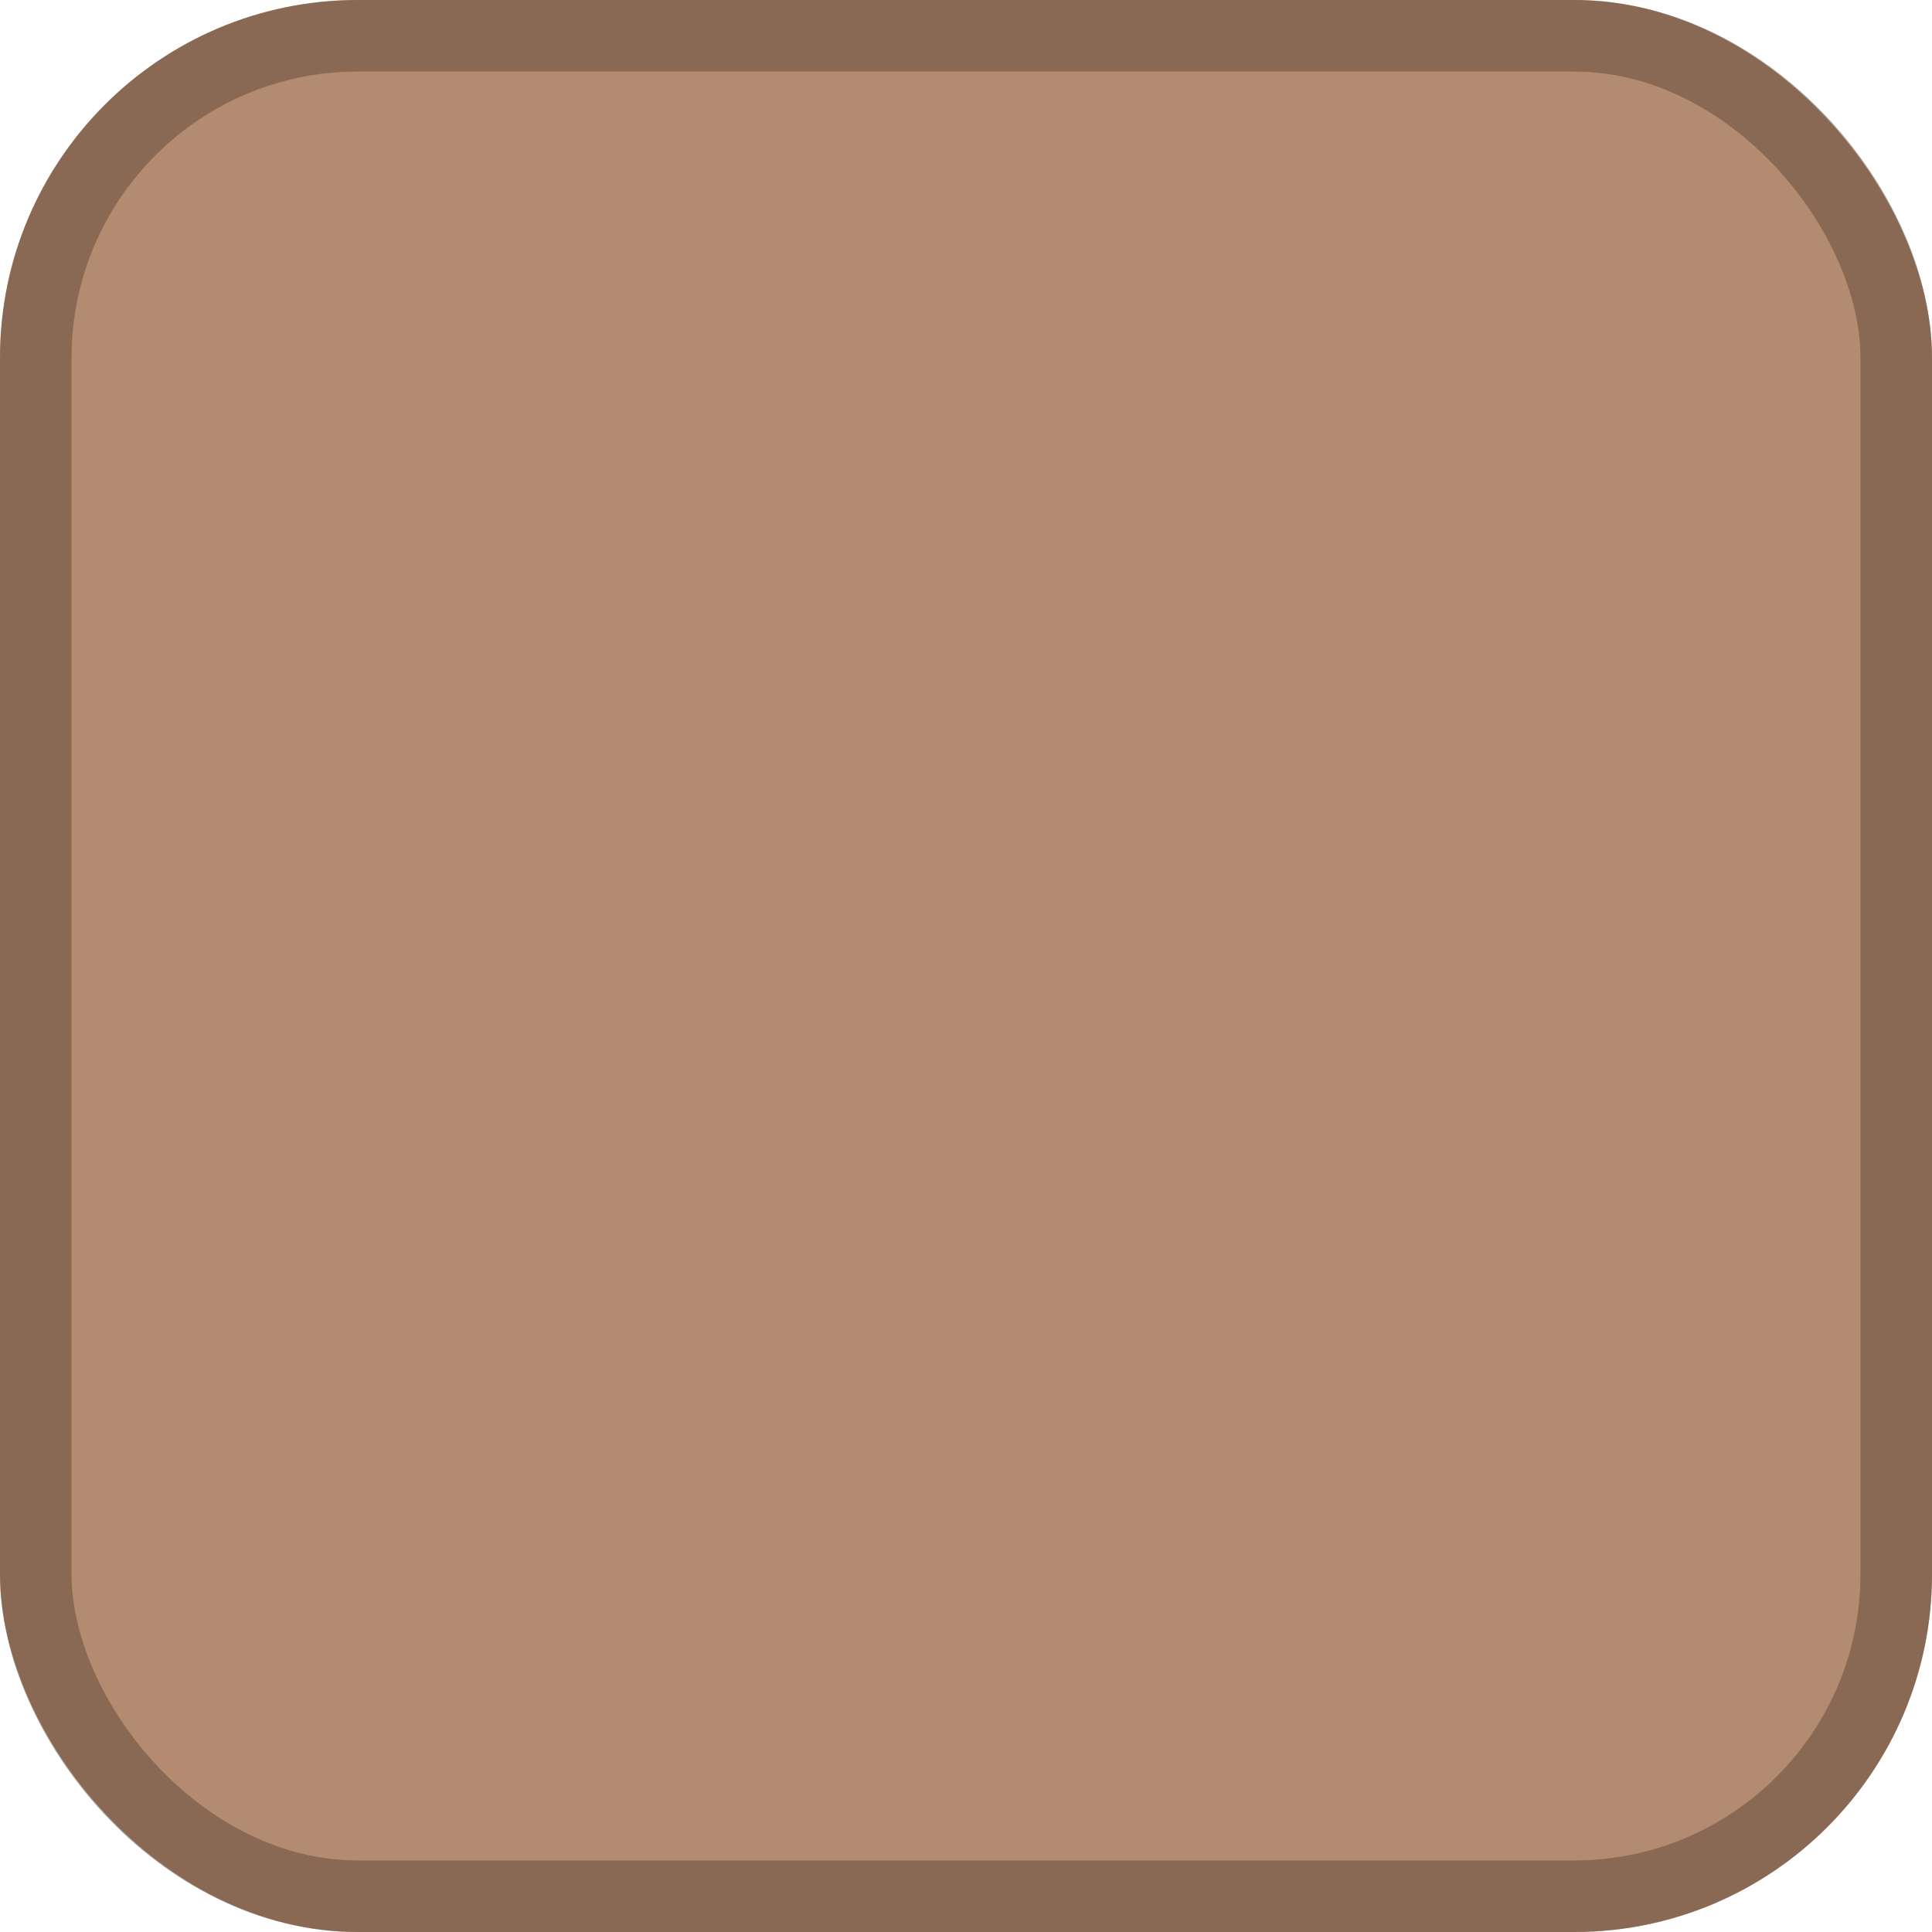
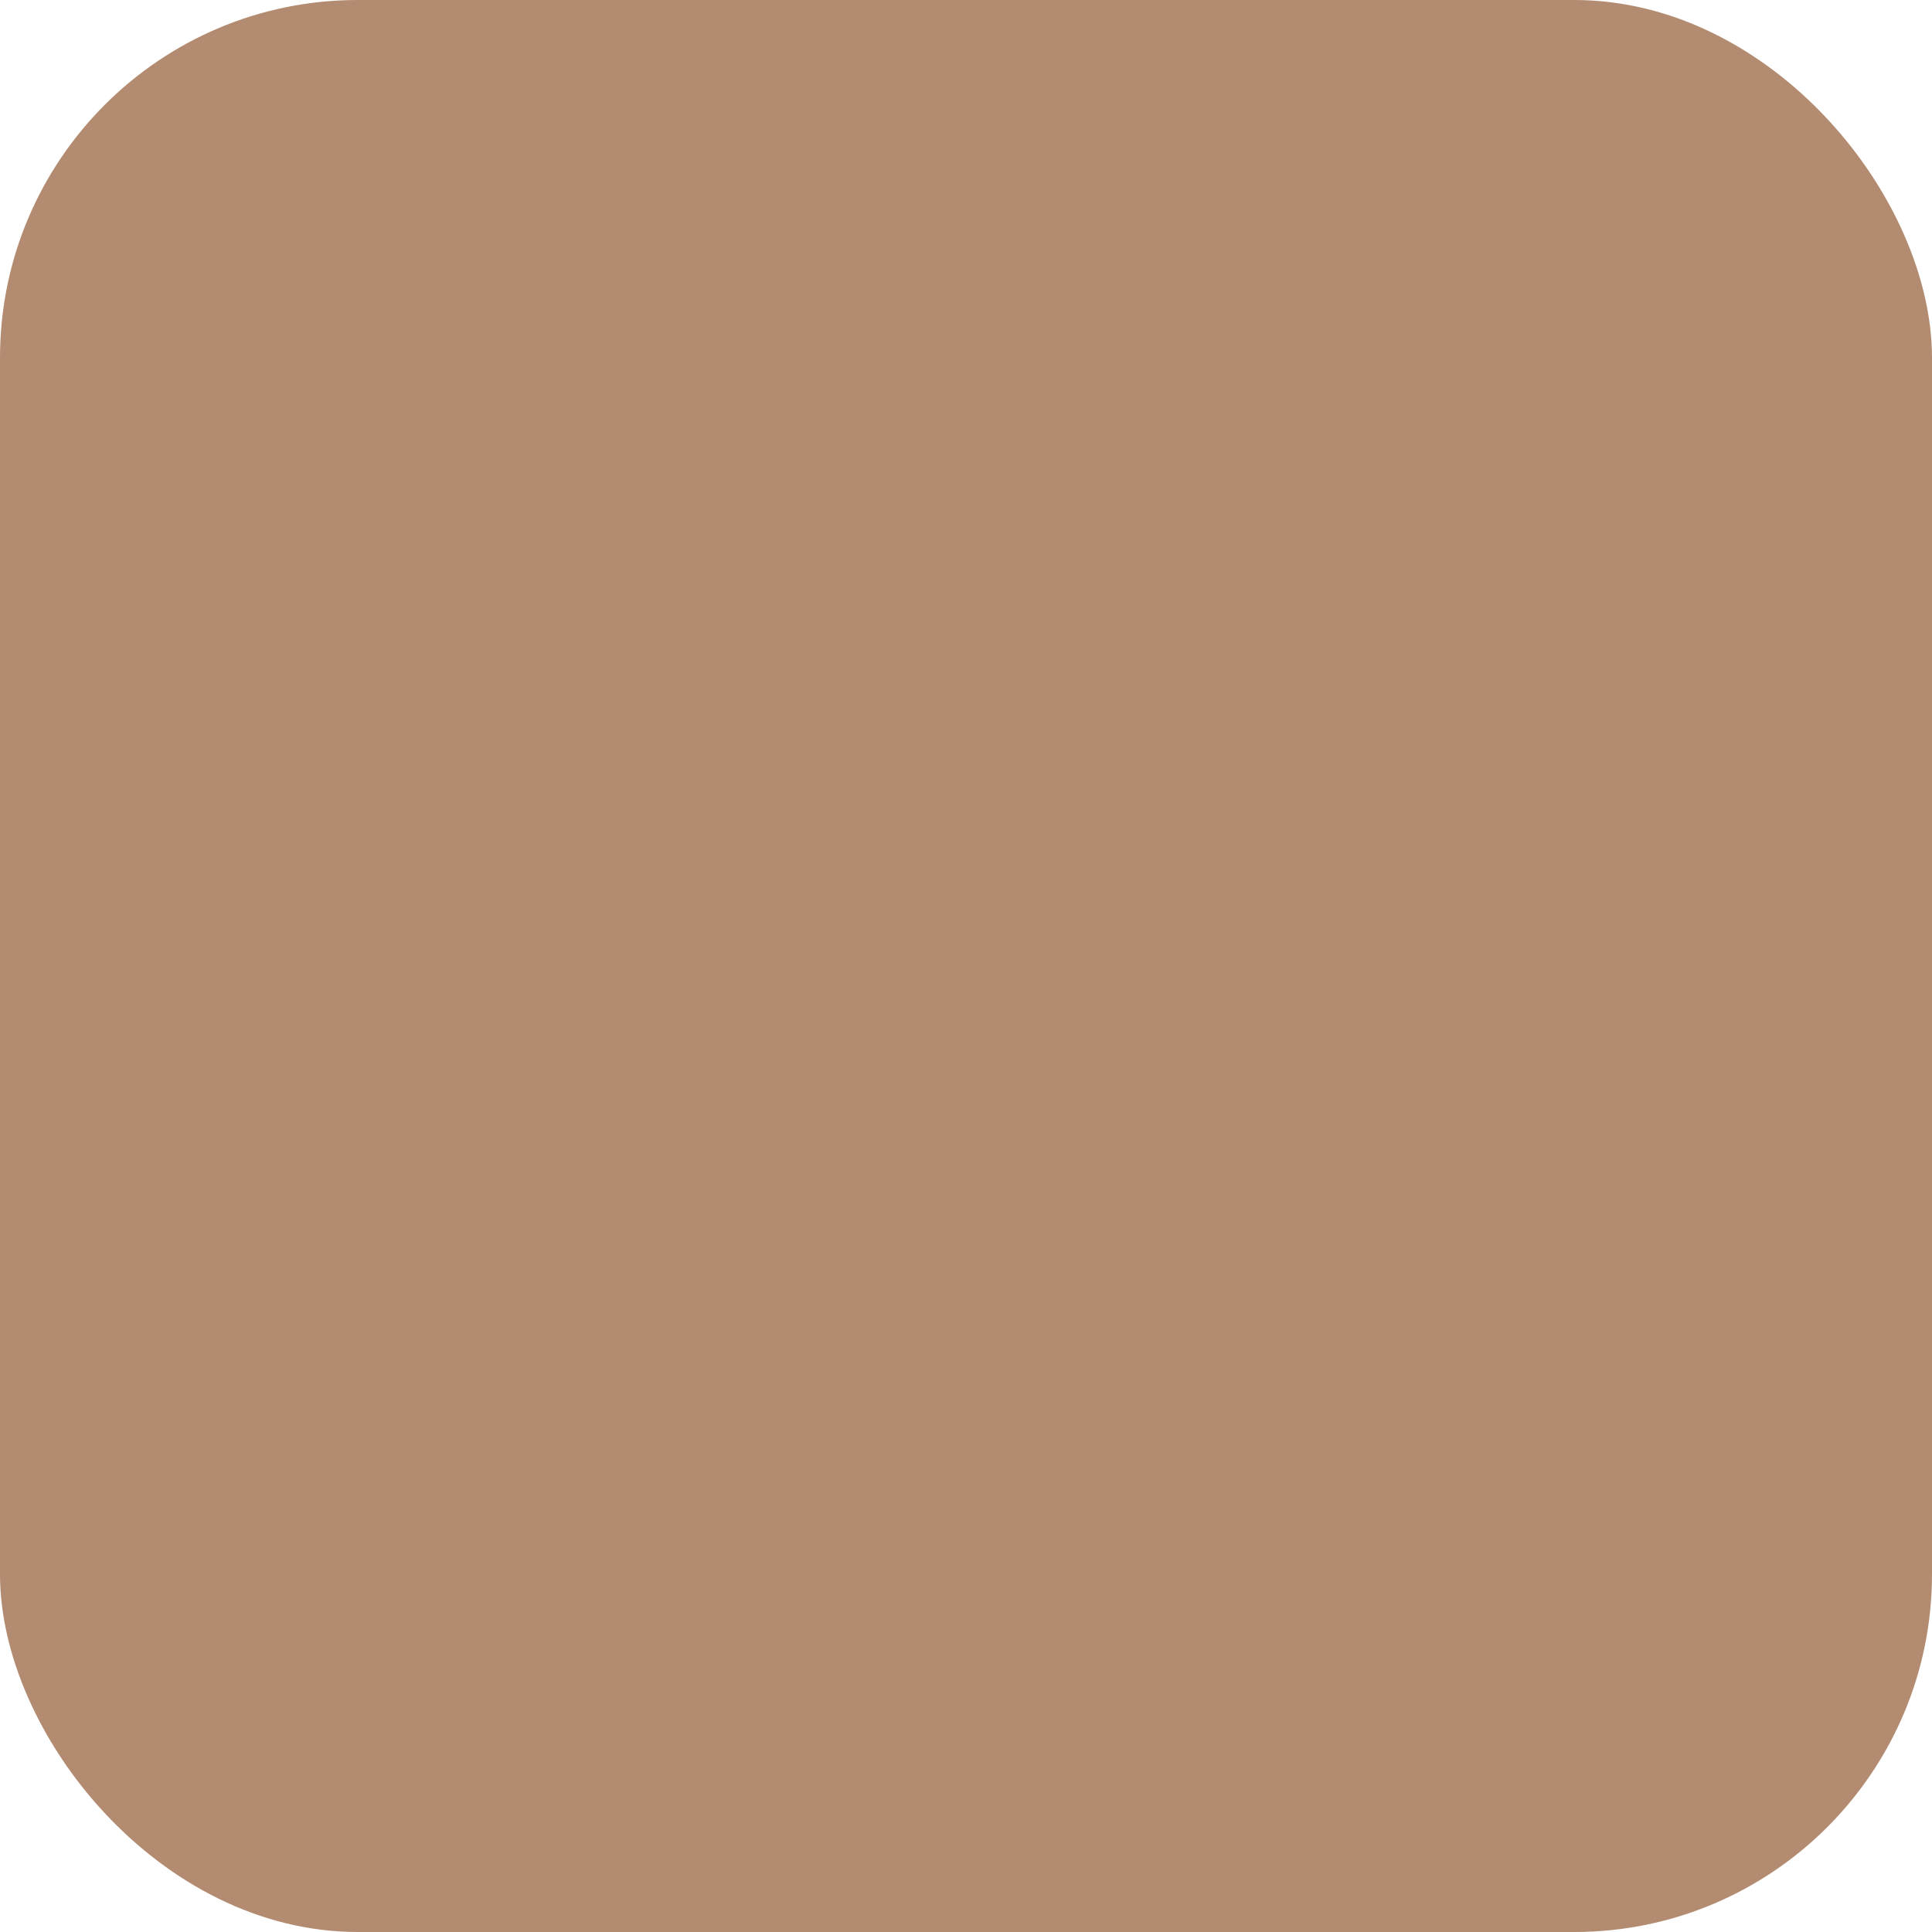
<svg xmlns="http://www.w3.org/2000/svg" width="27" height="27" viewBox="0 0 27 27" fill="none">
  <rect width="27" height="27" rx="5" fill="#B38B70" />
-   <rect x="0.5" y="0.5" width="26" height="26" rx="4.5" stroke="#604838" stroke-opacity="0.5" />
</svg>